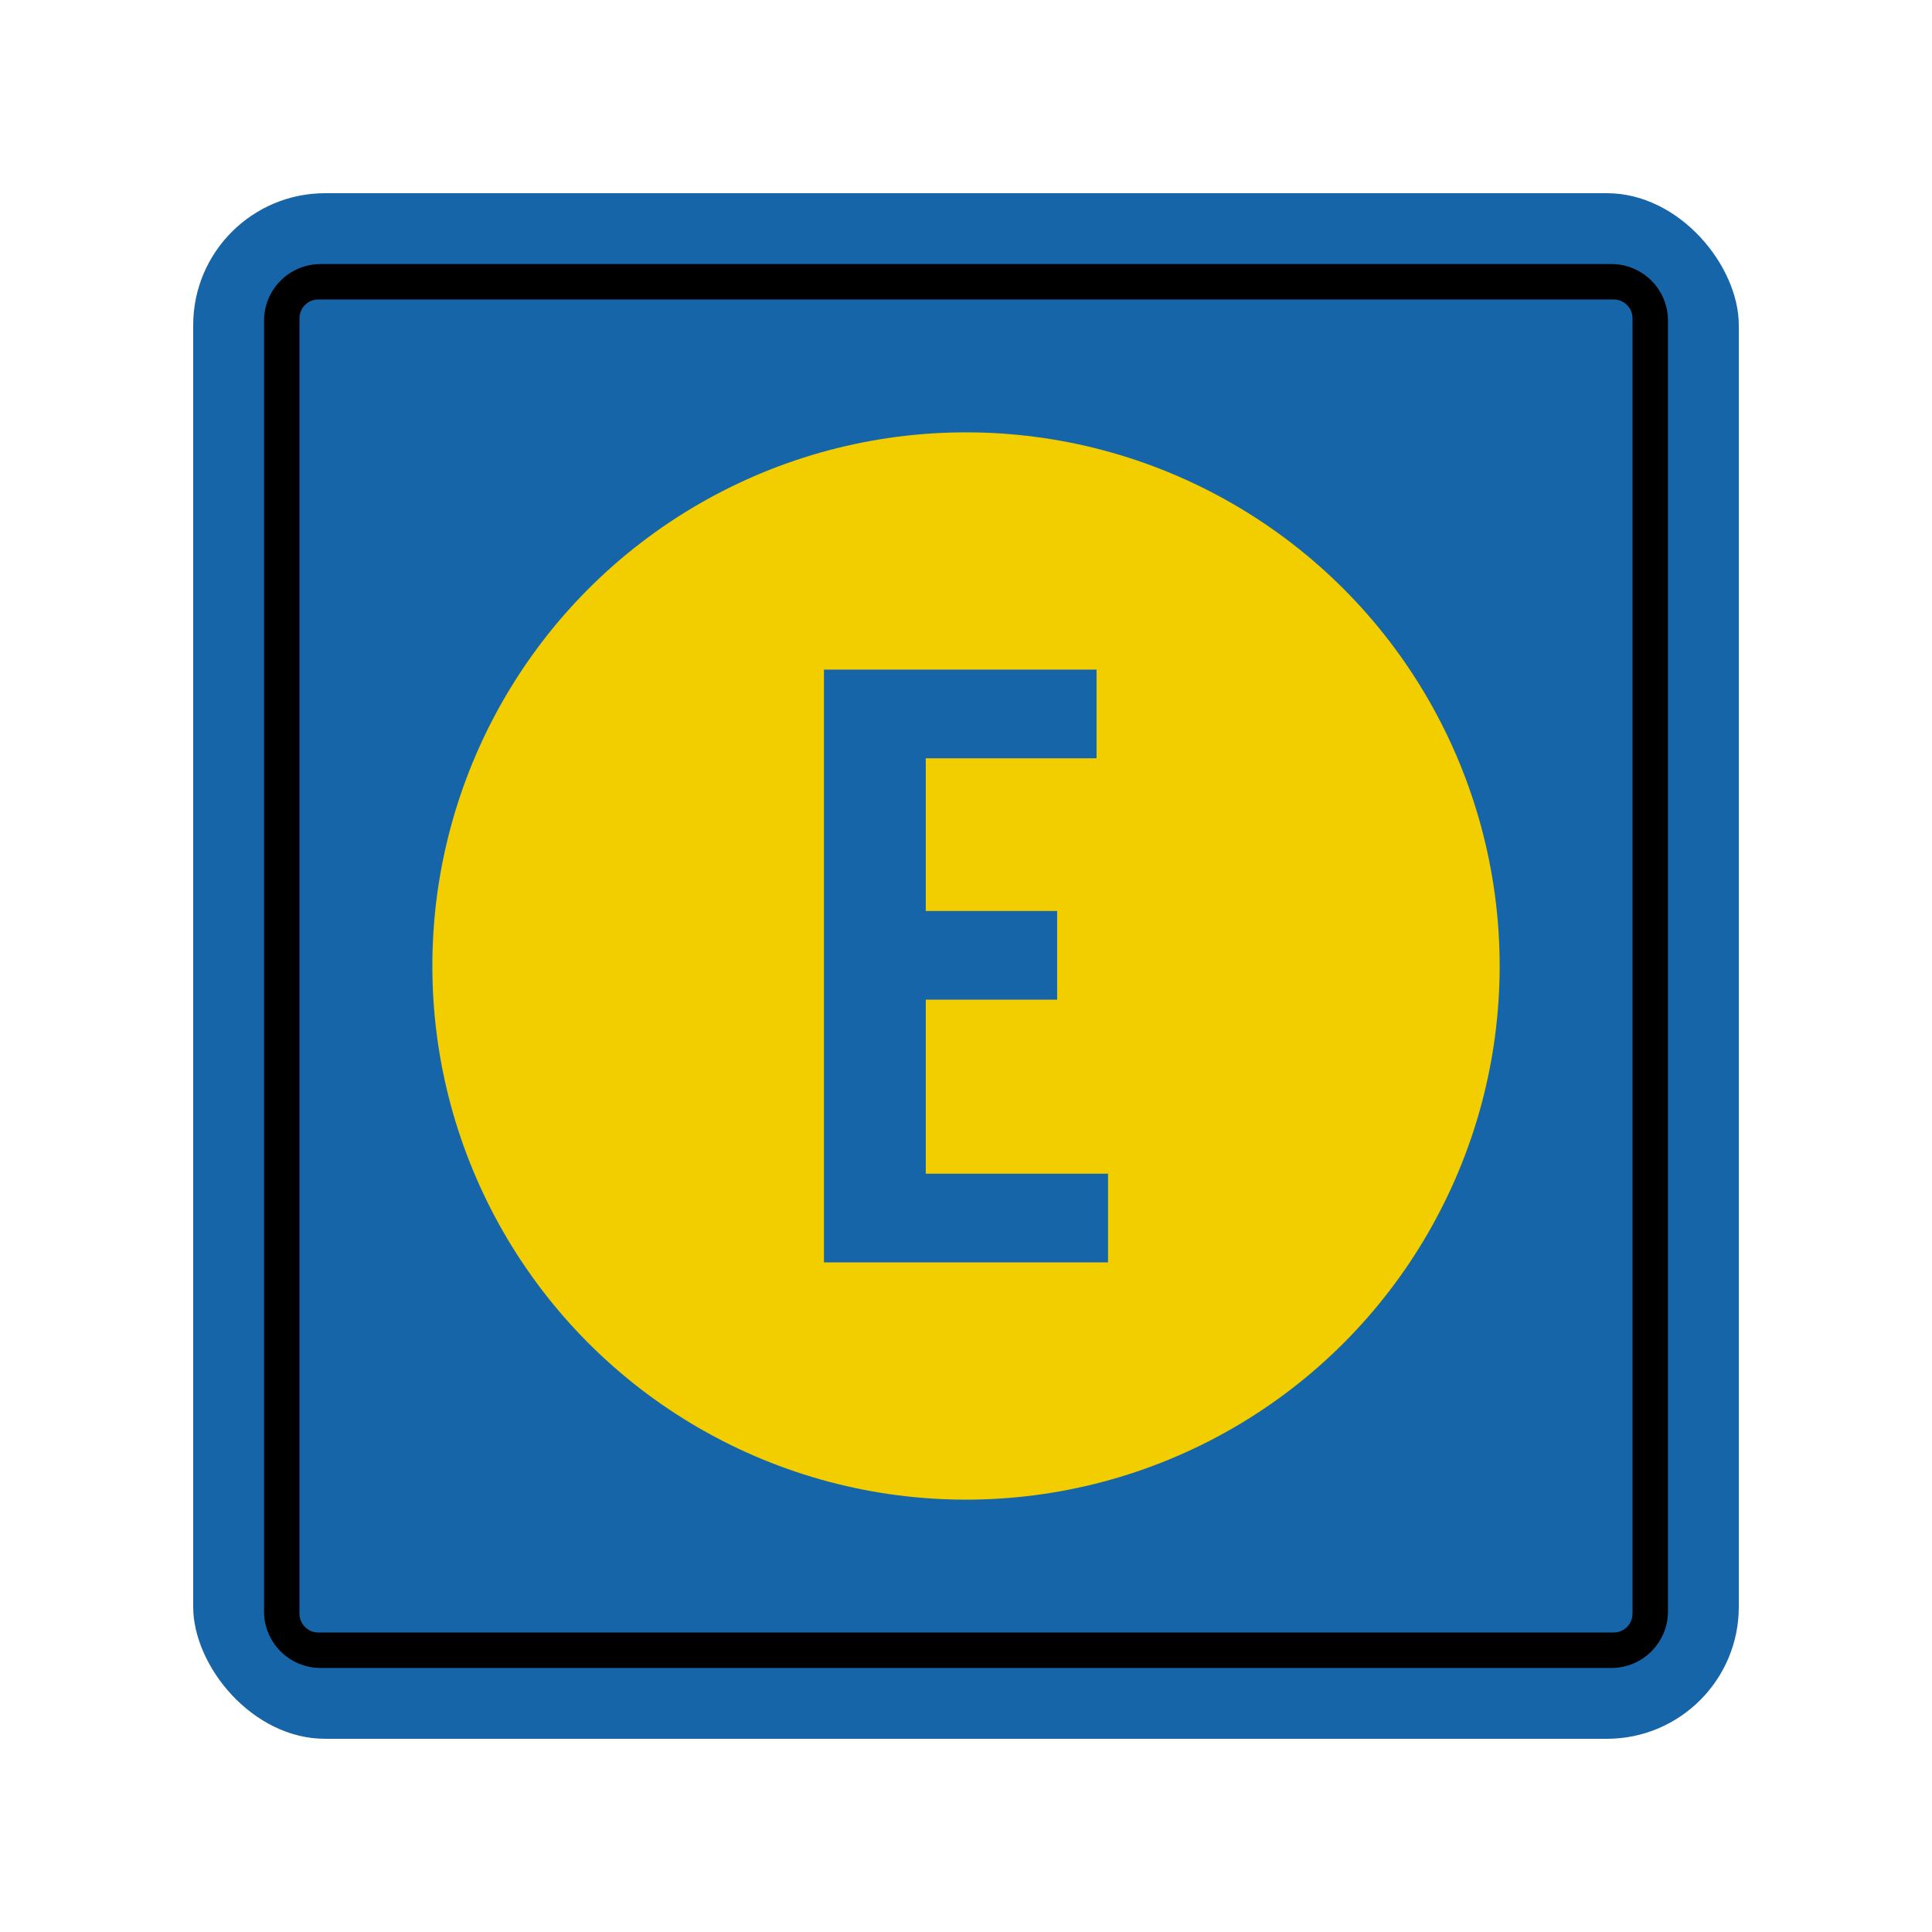
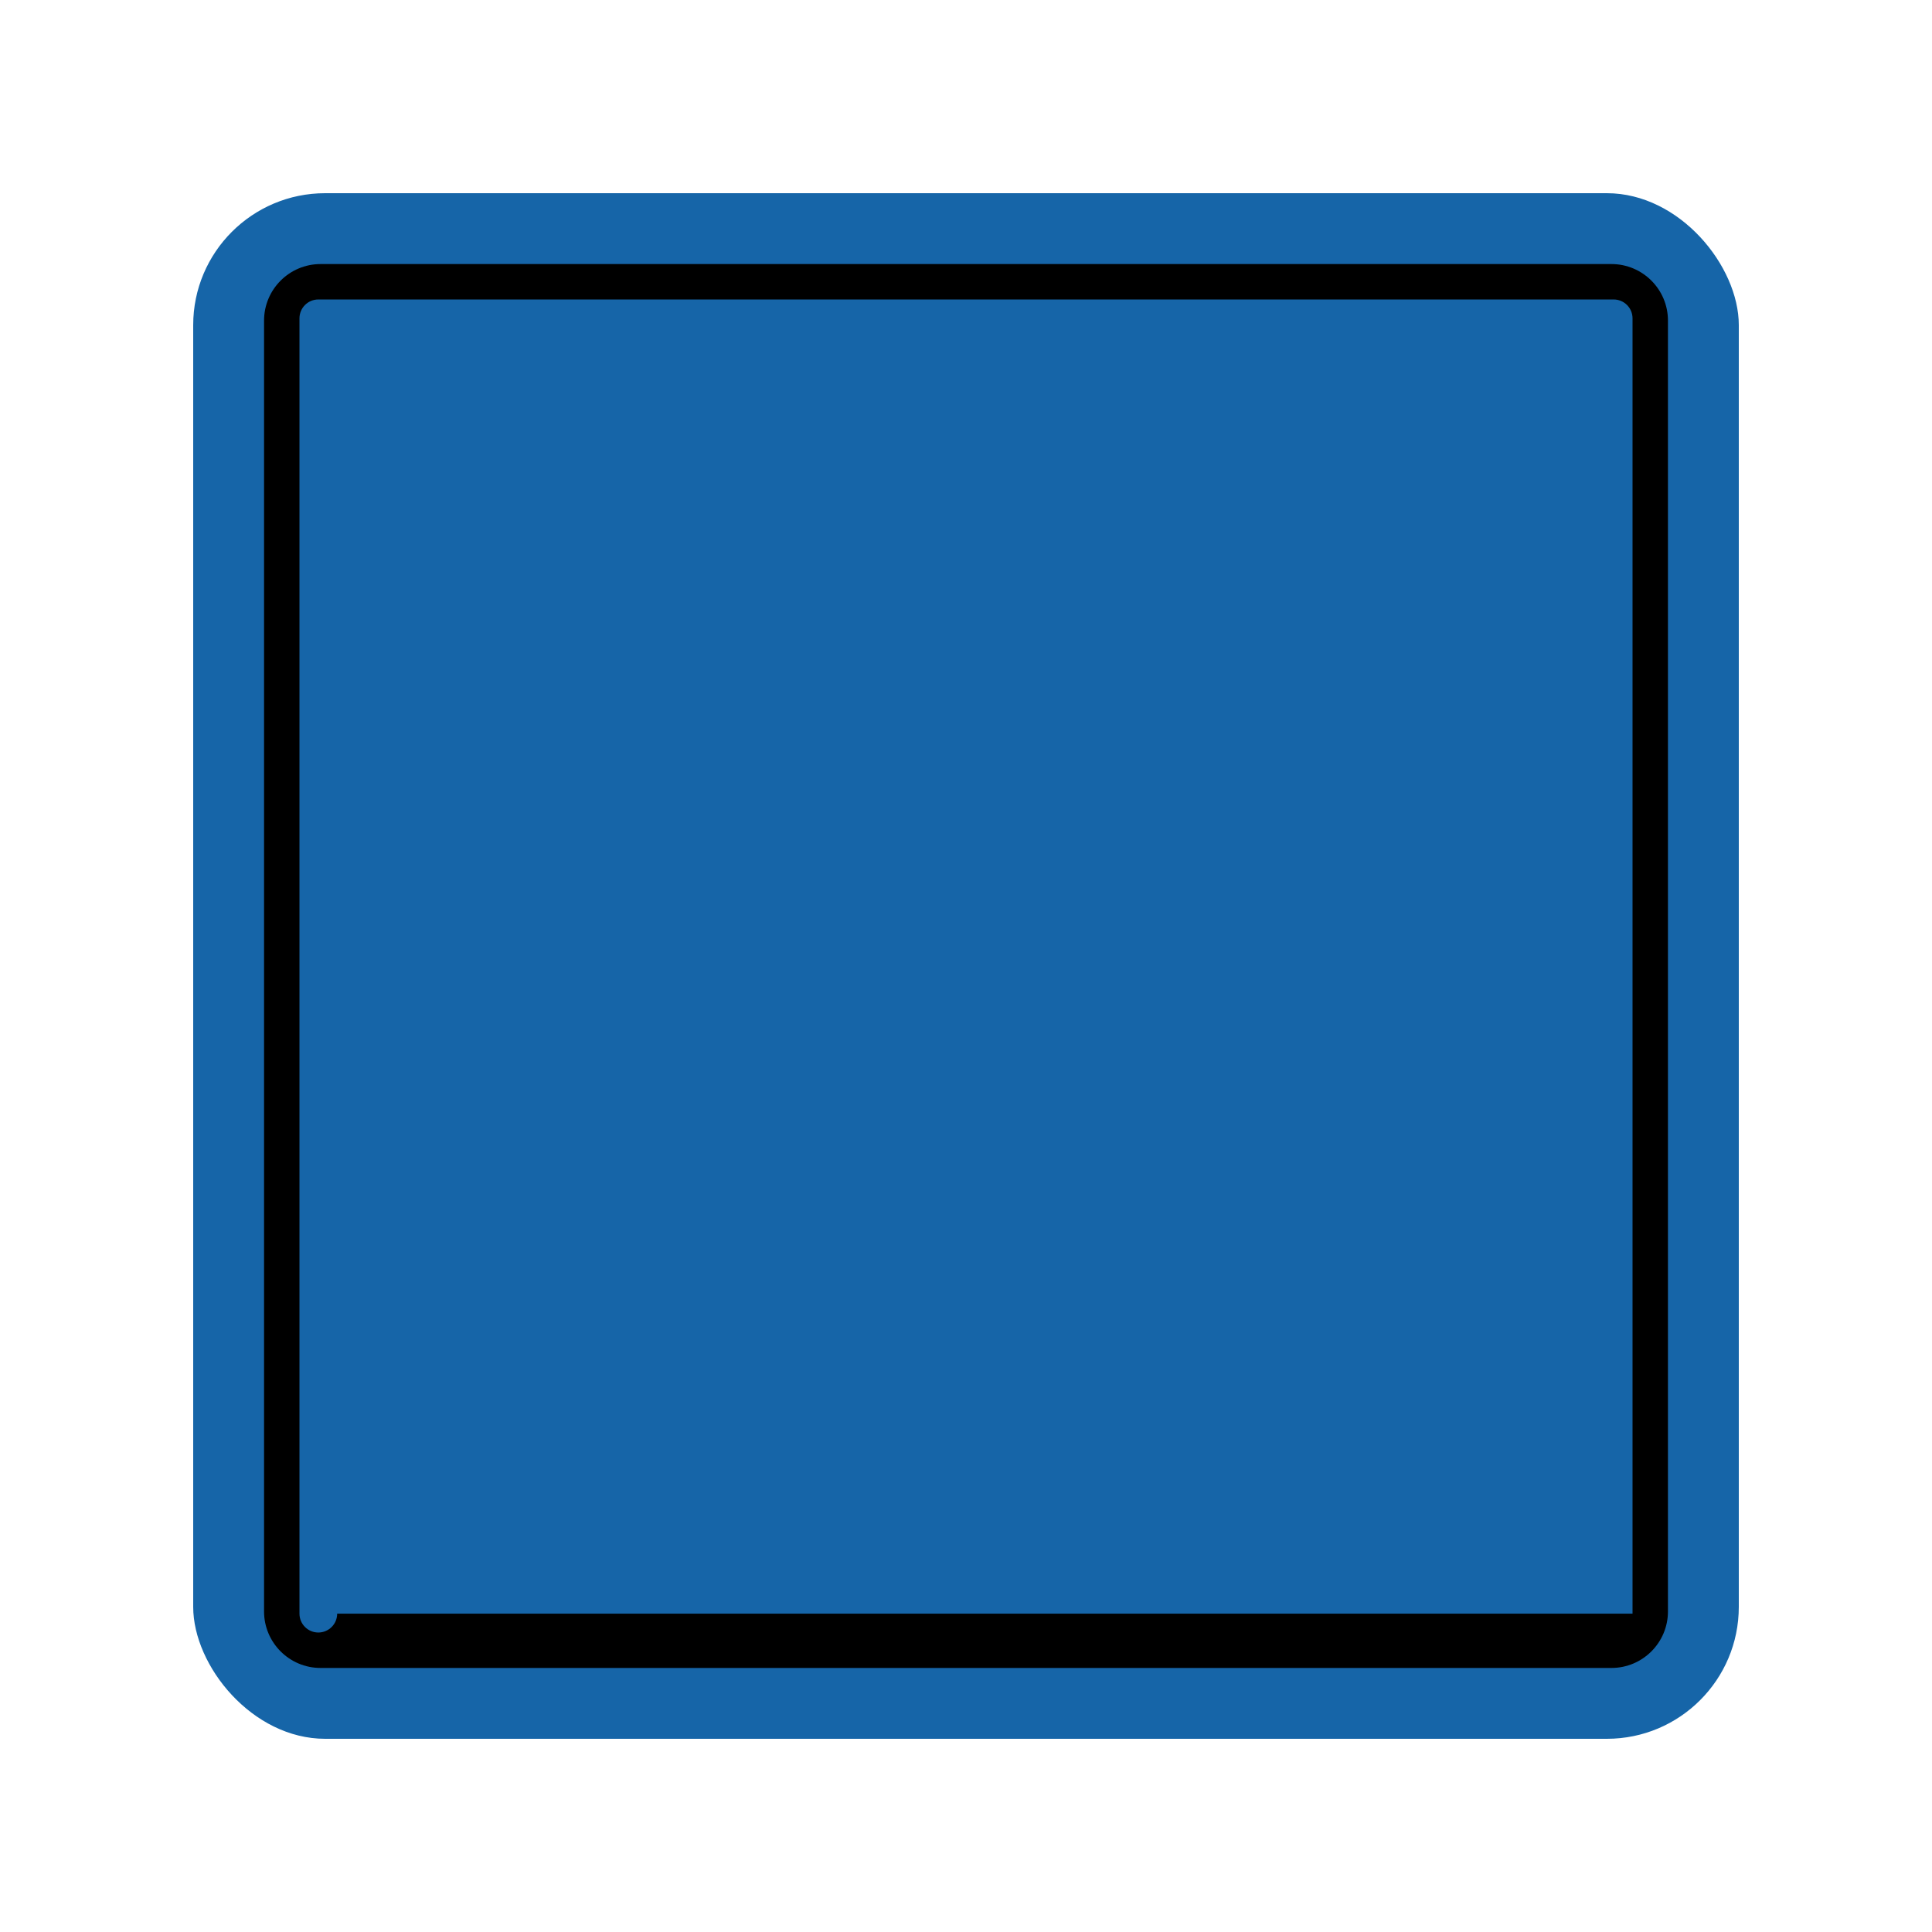
<svg xmlns="http://www.w3.org/2000/svg" id="Layer_1" data-name="Layer 1" viewBox="0 0 160 160">
  <defs>
    <style>
      .cls-1 {
        fill: #1665a8;
      }

      .cls-2 {
        fill: #f2cd00;
      }
    </style>
  </defs>
  <rect class="cls-1" x="16" y="16" width="128" height="128" rx="10.927" ry="10.927" />
-   <path d="M21.868,133.449V26.551c0-2.586,2.097-4.683,4.683-4.683h106.899c2.586,0,4.683,2.097,4.683,4.683v106.899c0,2.586-2.097,4.683-4.683,4.683H26.55c-2.586,0-4.683-2.097-4.683-4.683ZM135.199,133.638V26.362c0-.862-.699-1.561-1.561-1.561H26.362c-.862,0-1.561.699-1.561,1.561v107.275c0,.862.699,1.561,1.561,1.561h107.275c.862,0,1.561-.699,1.561-1.561Z" />
-   <circle class="cls-2" cx="80" cy="80" r="44.195" />
+   <path d="M21.868,133.449V26.551c0-2.586,2.097-4.683,4.683-4.683h106.899c2.586,0,4.683,2.097,4.683,4.683v106.899c0,2.586-2.097,4.683-4.683,4.683H26.55c-2.586,0-4.683-2.097-4.683-4.683ZM135.199,133.638V26.362c0-.862-.699-1.561-1.561-1.561H26.362c-.862,0-1.561.699-1.561,1.561v107.275c0,.862.699,1.561,1.561,1.561c.862,0,1.561-.699,1.561-1.561Z" />
  <path class="cls-1" d="M68.237,104.545v-49.091h22.574v7.343h-14.143v12.647h10.879v7.343h-10.879v14.415h15.095v7.343h-23.526Z" />
</svg>